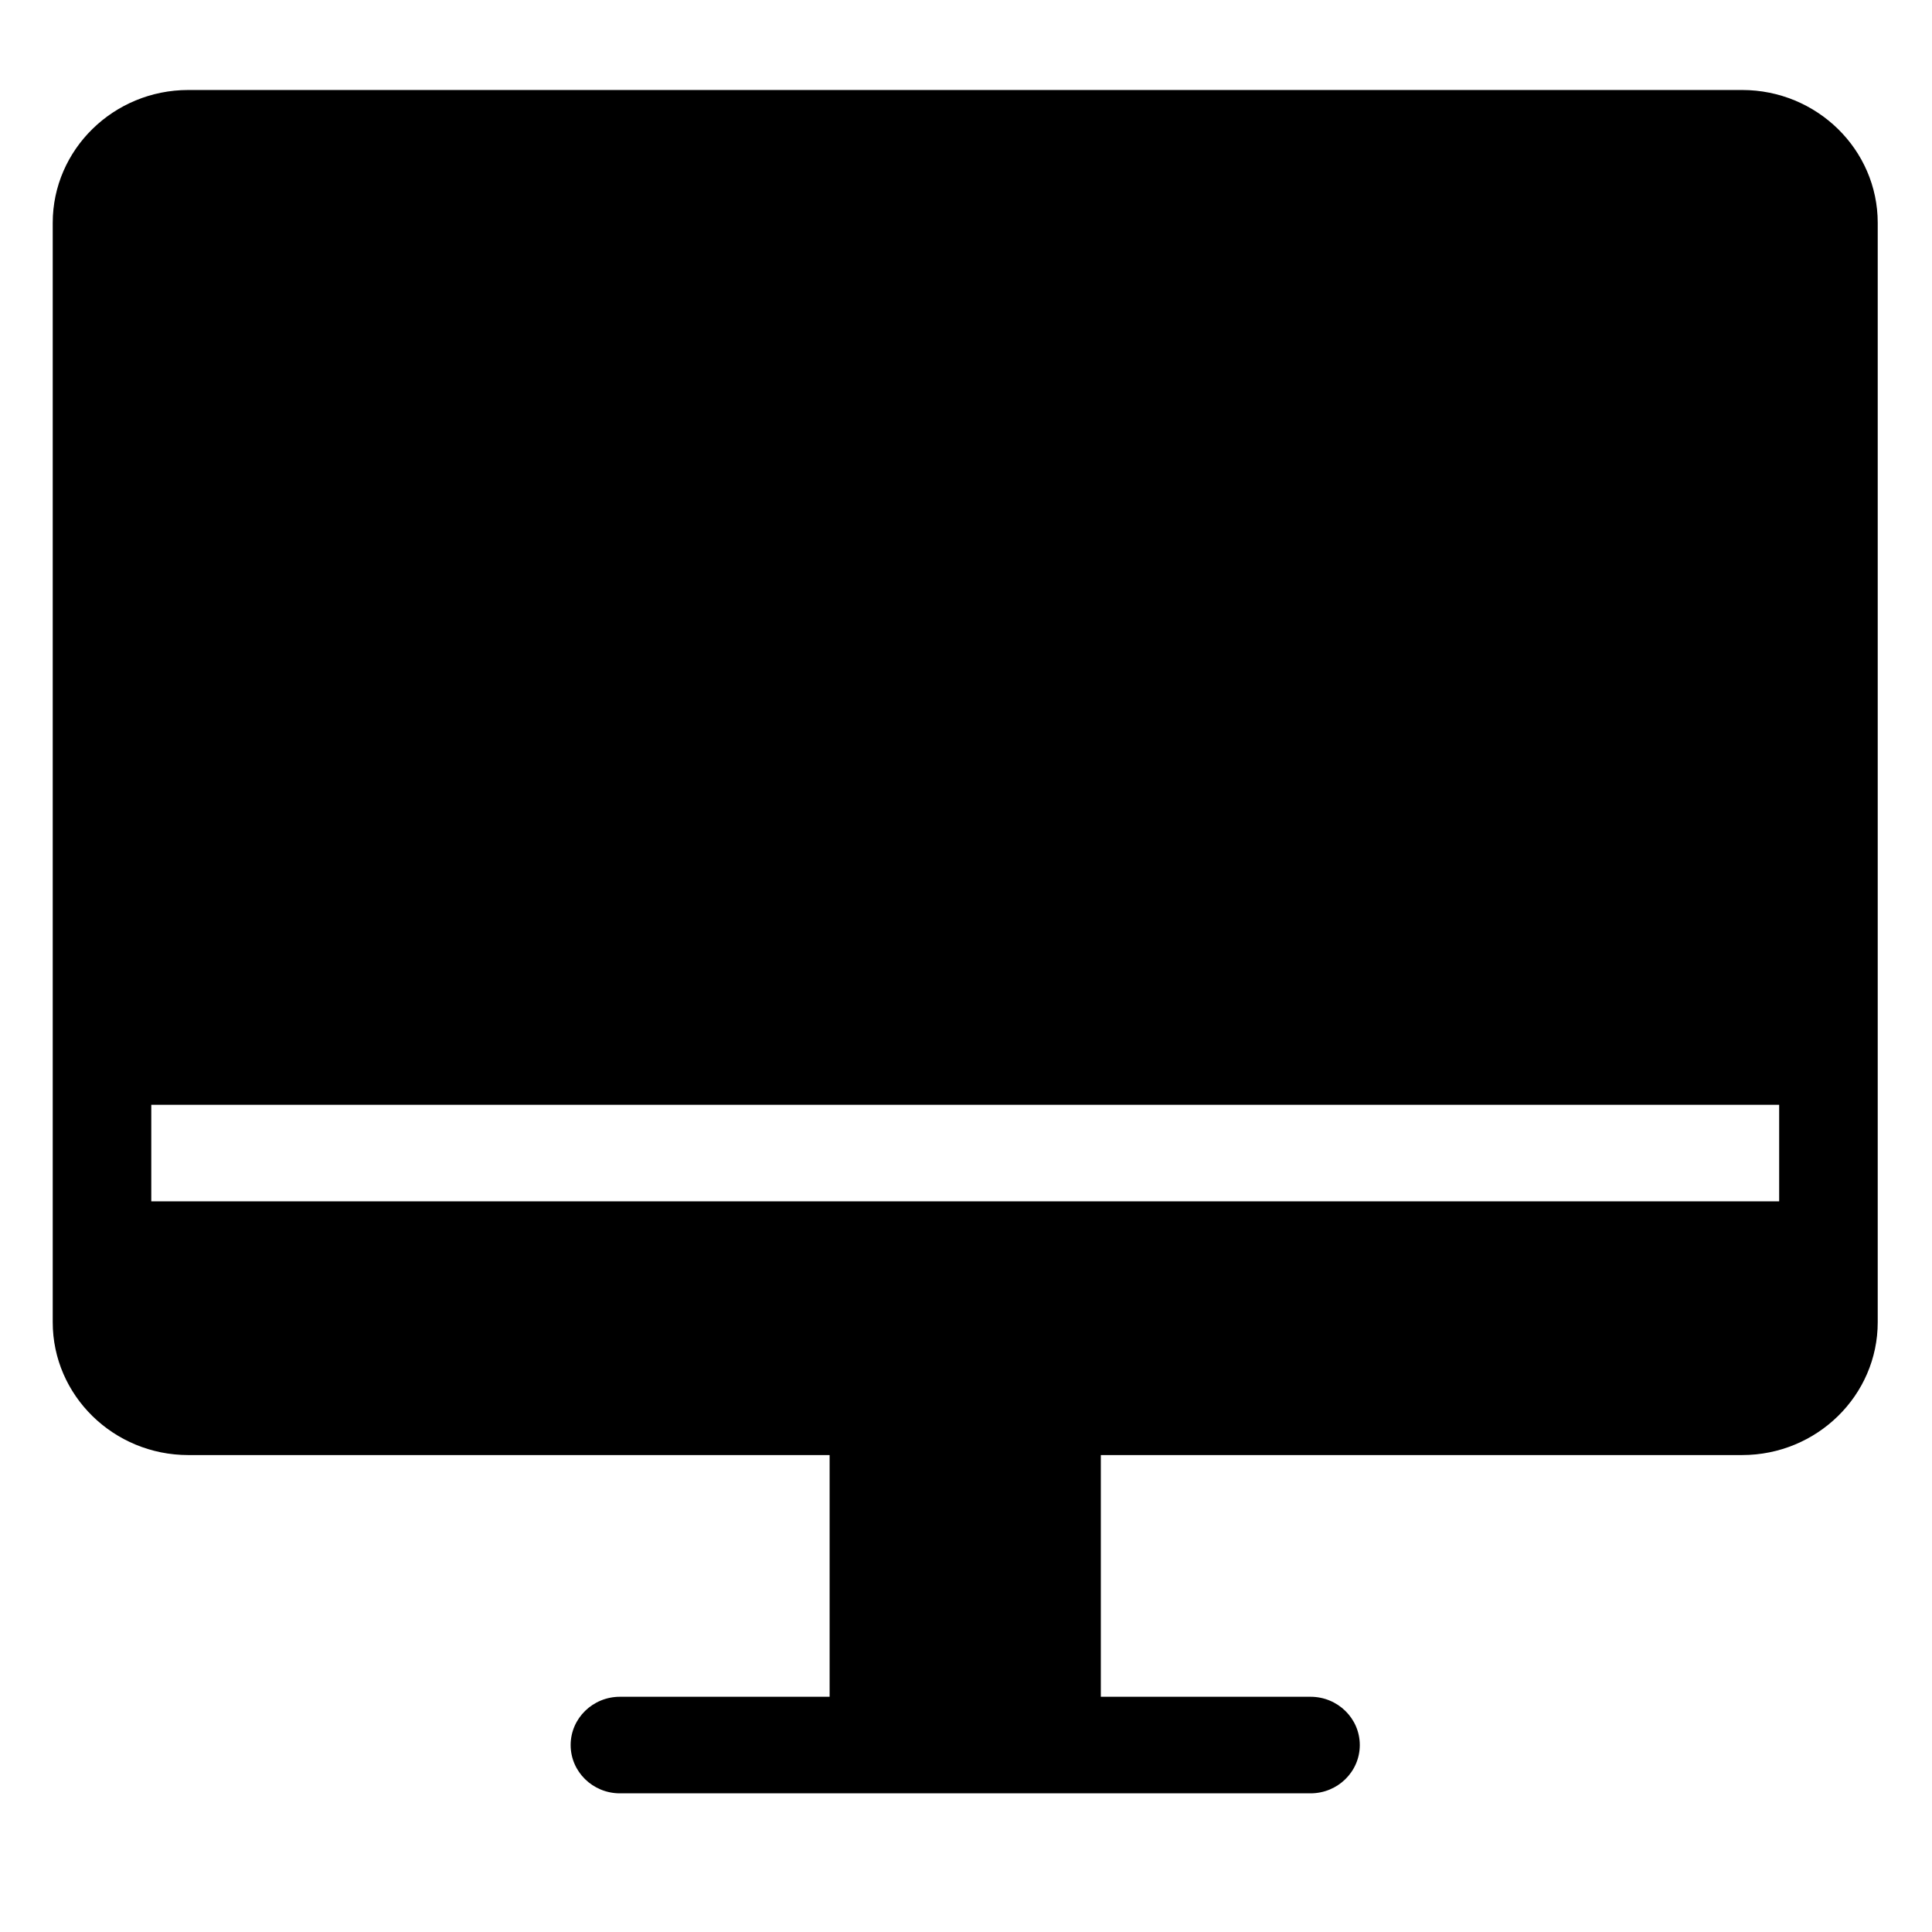
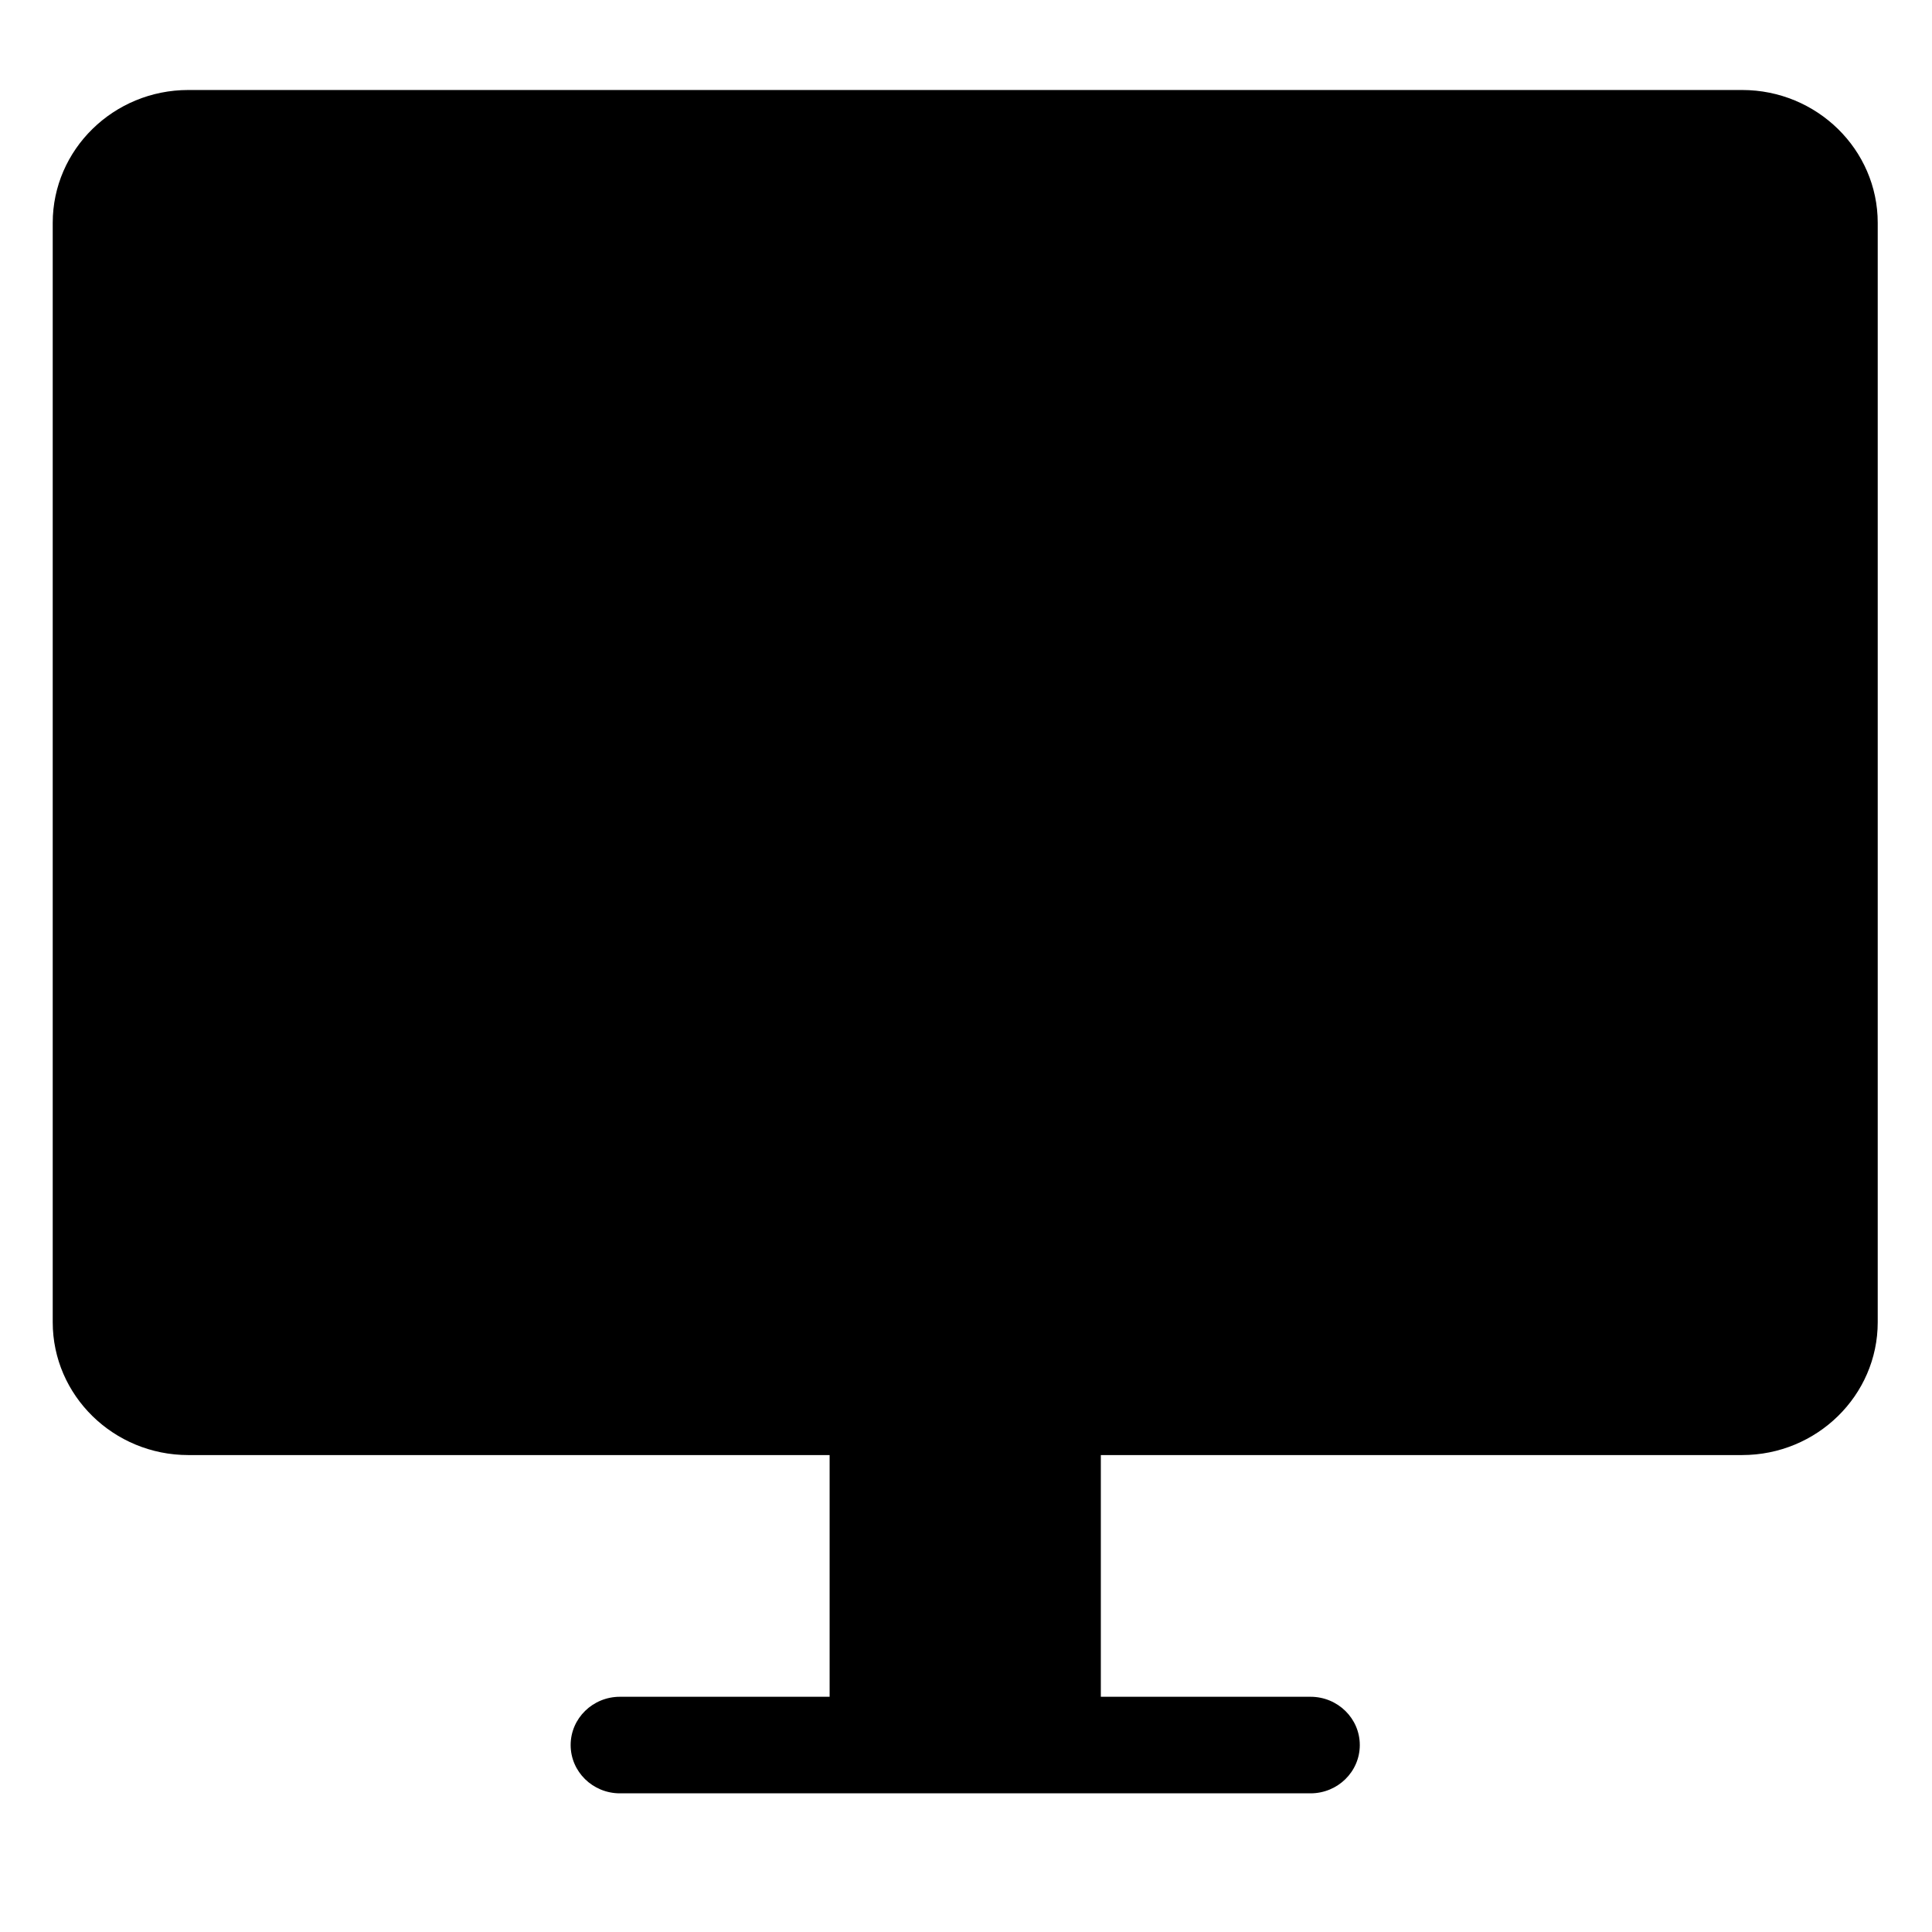
<svg xmlns="http://www.w3.org/2000/svg" t="1611908491844" class="icon" viewBox="0 0 1124 1024" version="1.1" p-id="48464" width="16" height="16">
  <defs>
    <style type="text/css" />
  </defs>
-   <path d="M539.999 796.528 583.098 796.528 583.098 937.149 539.999 937.149 539.999 796.528 539.999 796.528ZM1013.533 2.359 1013.533 2.359 109.565 2.359C66.064 2.359 30.673 37.031 30.673 79.648L30.673 719.24C30.673 761.857 66.064 796.528 109.565 796.528L482.656 796.528 482.656 937.149 360.666 937.149C344.831 937.149 331.995 949.725 331.995 965.238 331.995 980.751 344.831 993.327 360.666 993.327L762.43 993.327C778.266 993.327 791.102 980.751 791.102 965.238 791.102 949.725 778.266 937.149 762.43 937.149L640.442 937.149 640.442 796.527 1013.532 796.527C1057.033 796.527 1092.424 761.857 1092.424 719.239L1092.424 79.647C1092.424 37.031 1057.034 2.359 1013.533 2.359L1013.533 2.359ZM583.098 937.149 539.999 937.149 539.999 796.528 583.098 796.528 583.098 937.149 583.098 937.149ZM1035.08 648.93 88.015 648.93 88.015 592.756 1035.08 592.756 1035.08 648.93 1035.08 648.93Z" p-id="48465" />
+   <path d="M539.999 796.528 583.098 796.528 583.098 937.149 539.999 937.149 539.999 796.528 539.999 796.528ZM1013.533 2.359 1013.533 2.359 109.565 2.359C66.064 2.359 30.673 37.031 30.673 79.648L30.673 719.24C30.673 761.857 66.064 796.528 109.565 796.528L482.656 796.528 482.656 937.149 360.666 937.149C344.831 937.149 331.995 949.725 331.995 965.238 331.995 980.751 344.831 993.327 360.666 993.327L762.43 993.327C778.266 993.327 791.102 980.751 791.102 965.238 791.102 949.725 778.266 937.149 762.43 937.149L640.442 937.149 640.442 796.527 1013.532 796.527C1057.033 796.527 1092.424 761.857 1092.424 719.239L1092.424 79.647C1092.424 37.031 1057.034 2.359 1013.533 2.359L1013.533 2.359ZM583.098 937.149 539.999 937.149 539.999 796.528 583.098 796.528 583.098 937.149 583.098 937.149ZZ" p-id="48465" />
</svg>